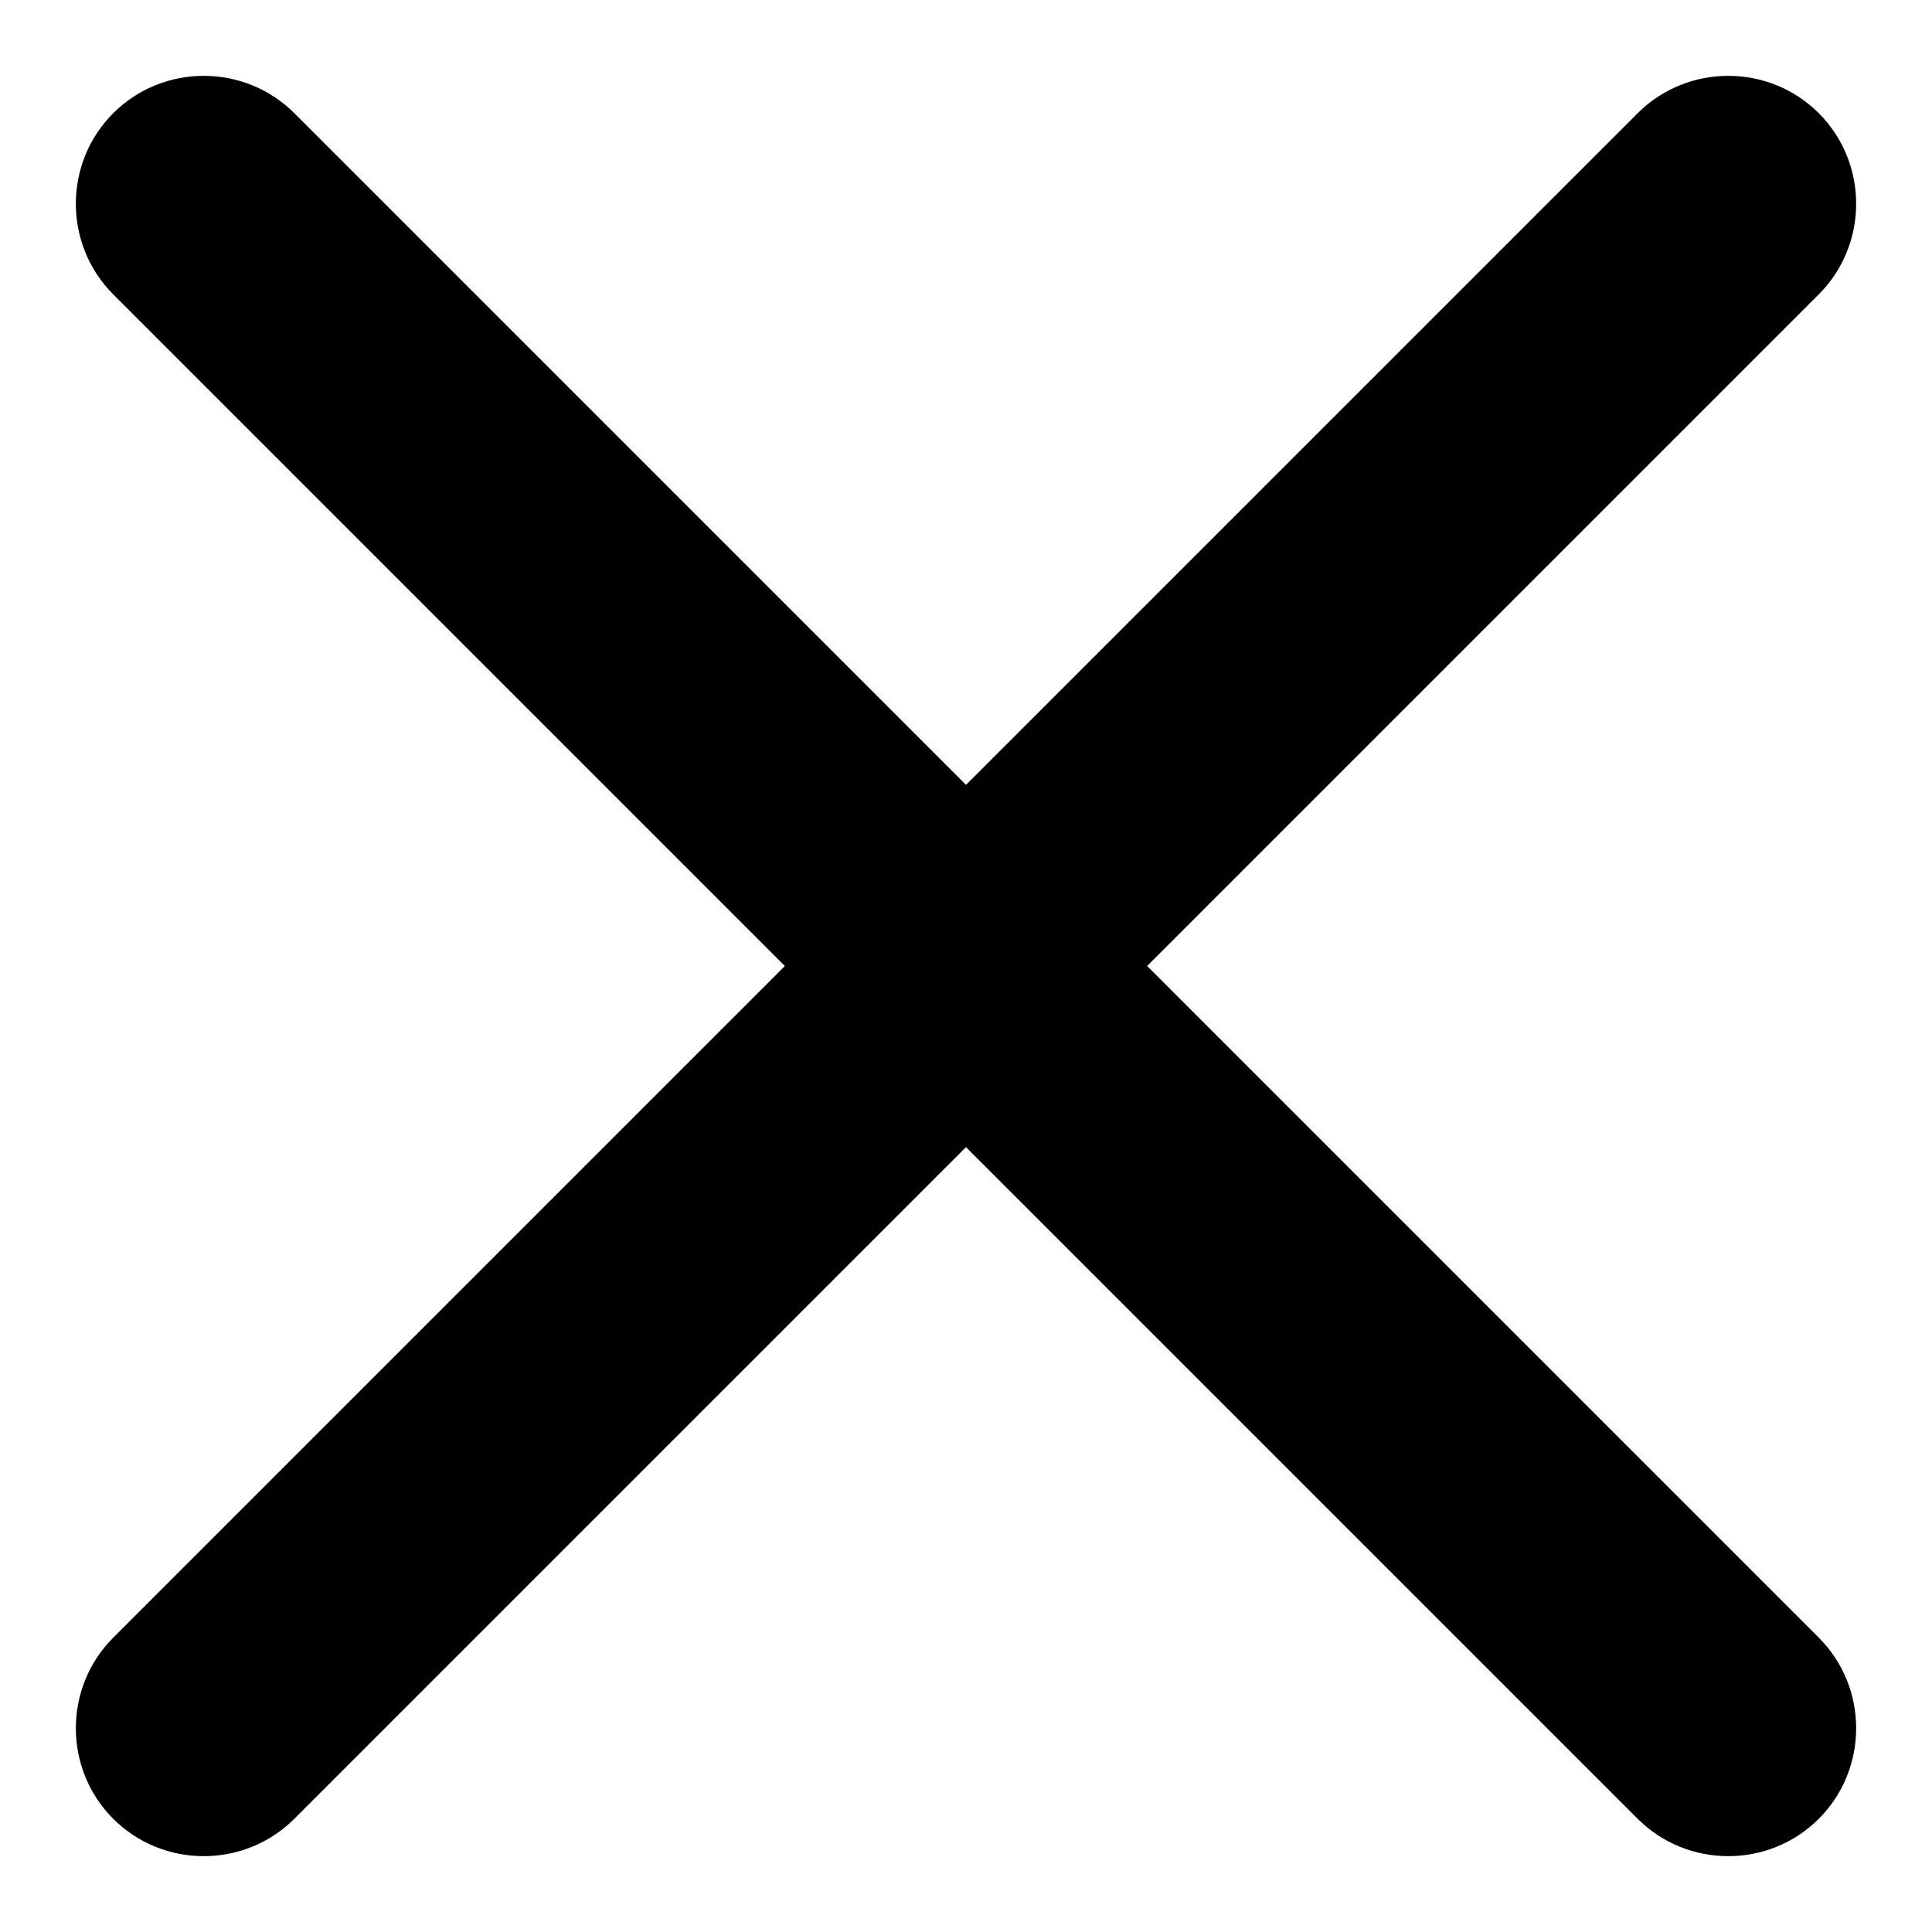
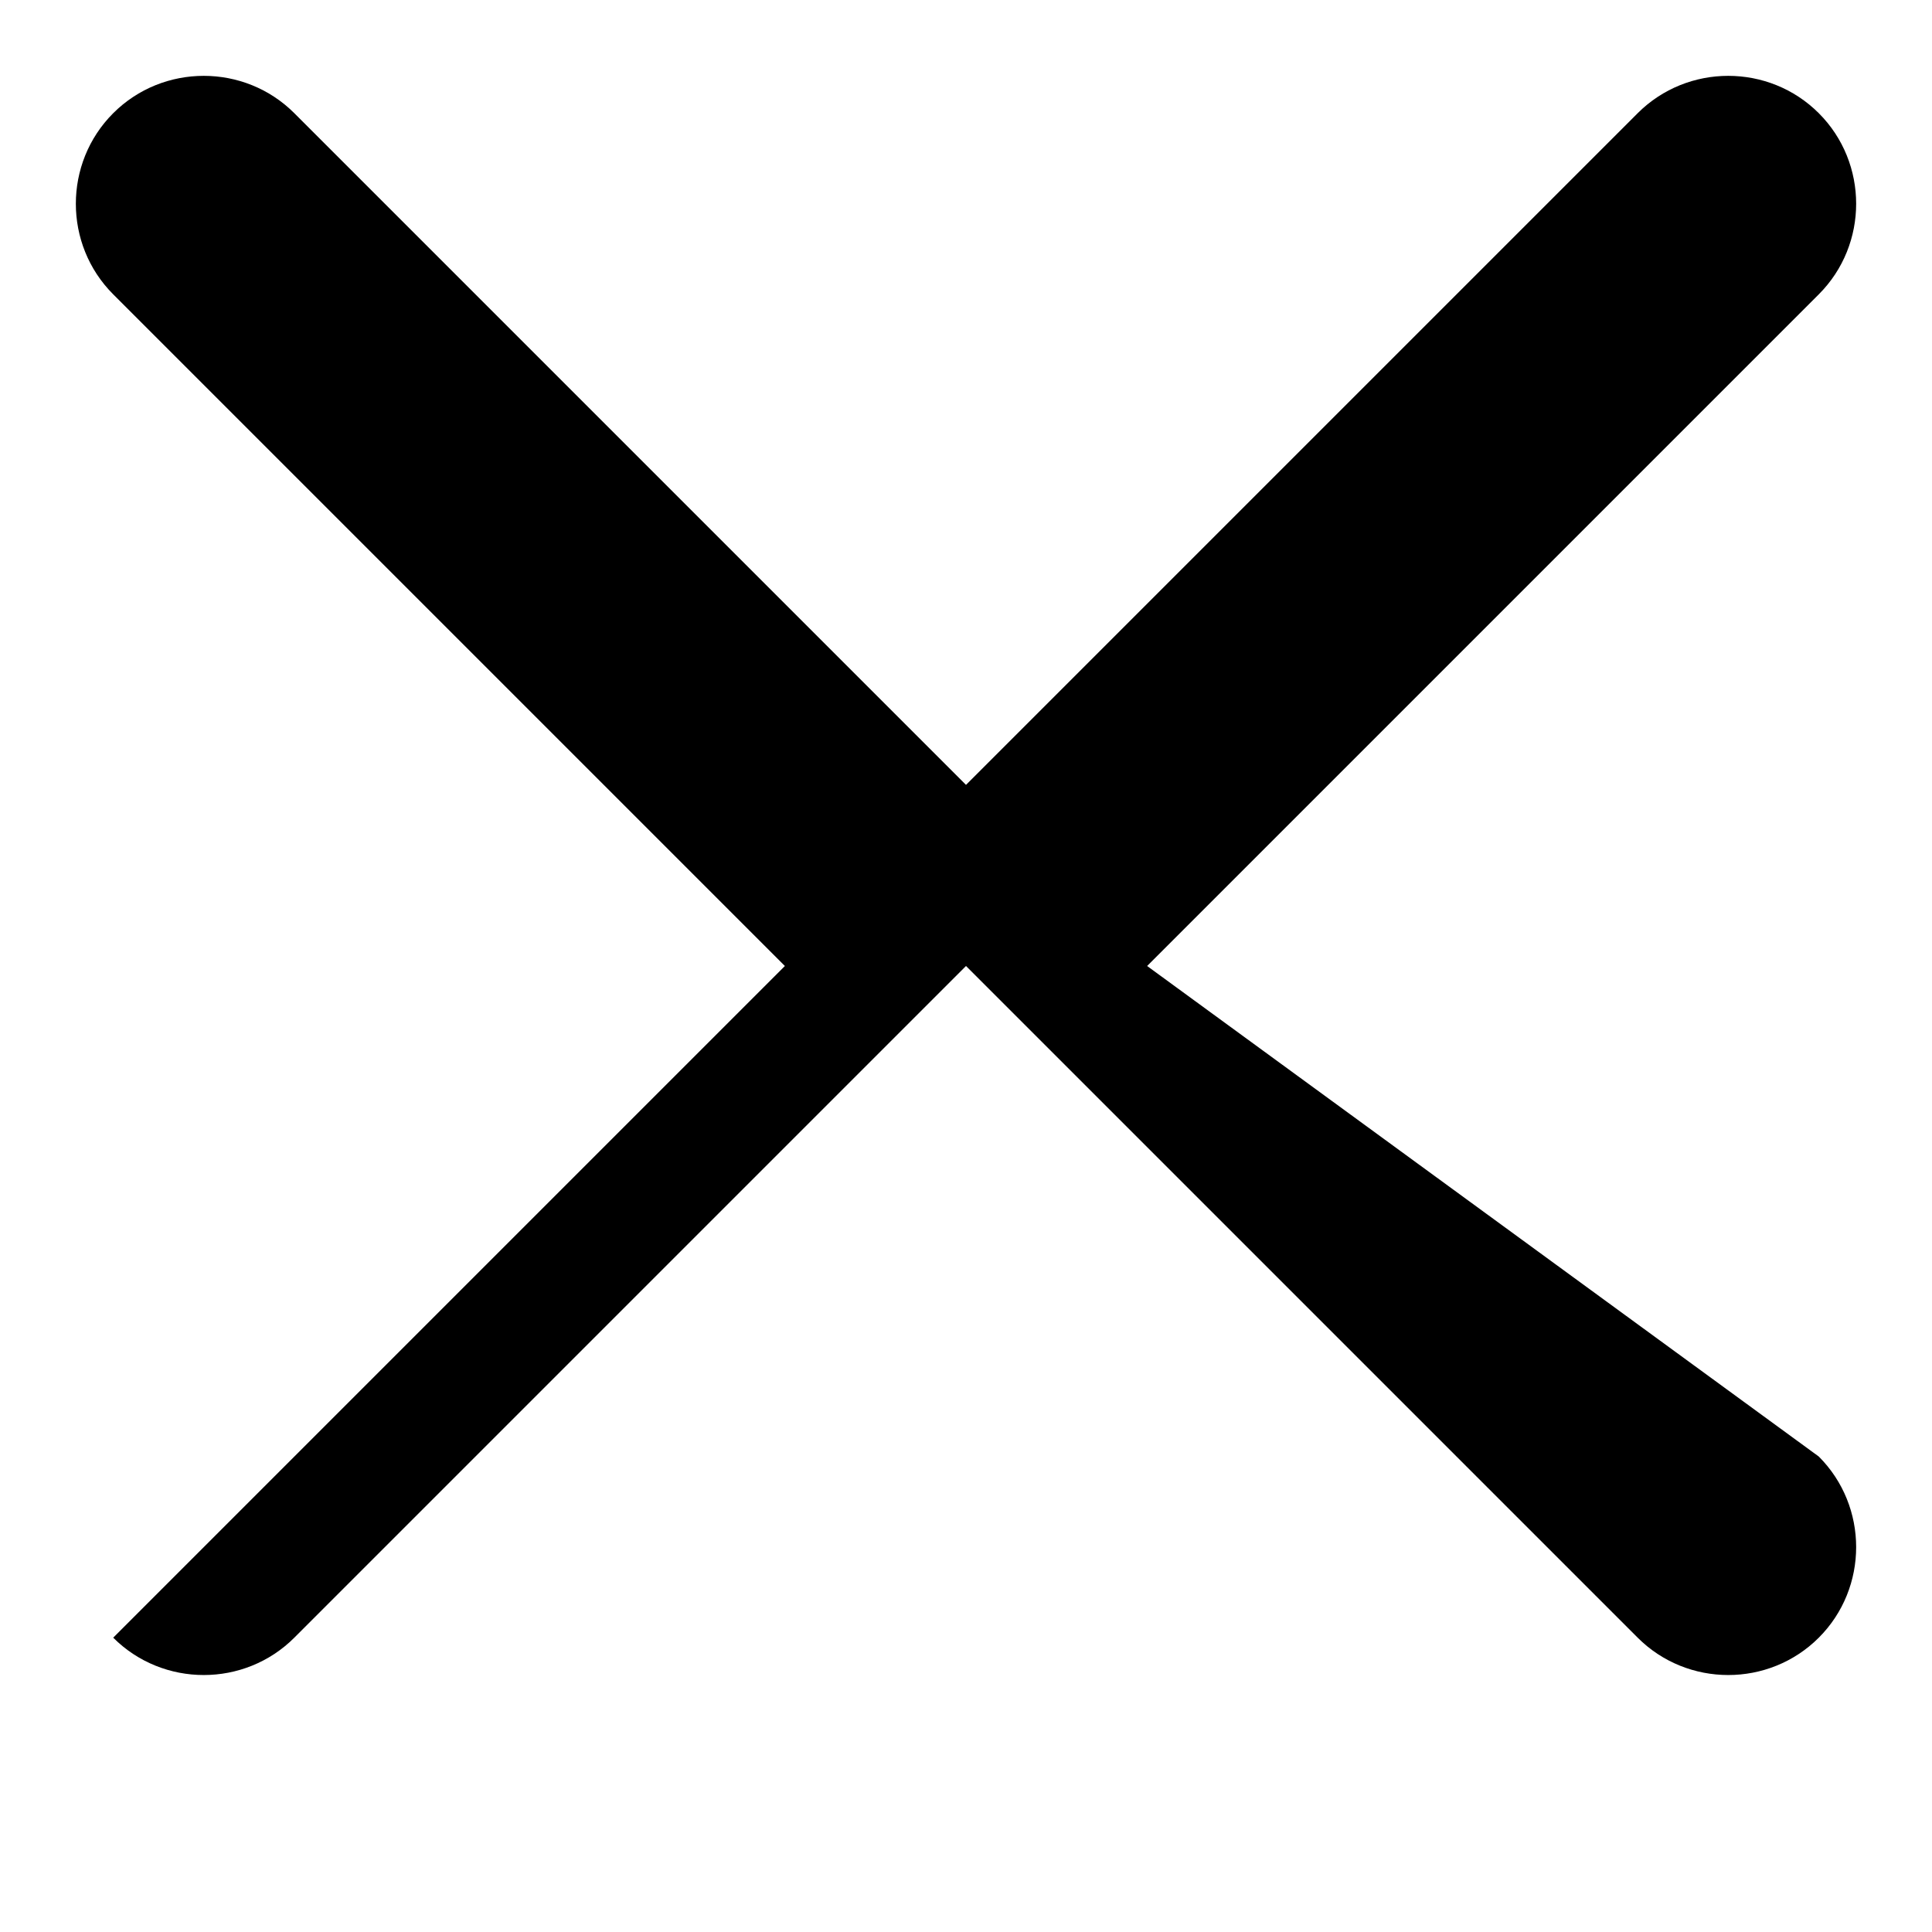
<svg xmlns="http://www.w3.org/2000/svg" version="1.1" x="0px" y="0px" viewBox="0 0 256 256" enable-background="new 0 0 256 256" xml:space="preserve">
  <g>
    <g>
-       <path fill="#000000" d="M152,128l89-89c6.6-6.6,6.6-17.4,0-24c-6.6-6.6-17.4-6.6-24,0l-89,89L39,15c-6.6-6.6-17.4-6.6-24,0c-6.6,6.6-6.6,17.4,0,24l89,89l-89,89c-6.6,6.6-6.6,17.4,0,24c6.6,6.6,17.4,6.6,24,0l89-89l89,89c6.6,6.6,17.4,6.6,24,0c6.6-6.6,6.6-17.4,0-24L152,128z" />
+       <path fill="#000000" d="M152,128l89-89c6.6-6.6,6.6-17.4,0-24c-6.6-6.6-17.4-6.6-24,0l-89,89L39,15c-6.6-6.6-17.4-6.6-24,0c-6.6,6.6-6.6,17.4,0,24l89,89l-89,89c6.6,6.6,17.4,6.6,24,0l89-89l89,89c6.6,6.6,17.4,6.6,24,0c6.6-6.6,6.6-17.4,0-24L152,128z" />
    </g>
  </g>
</svg>